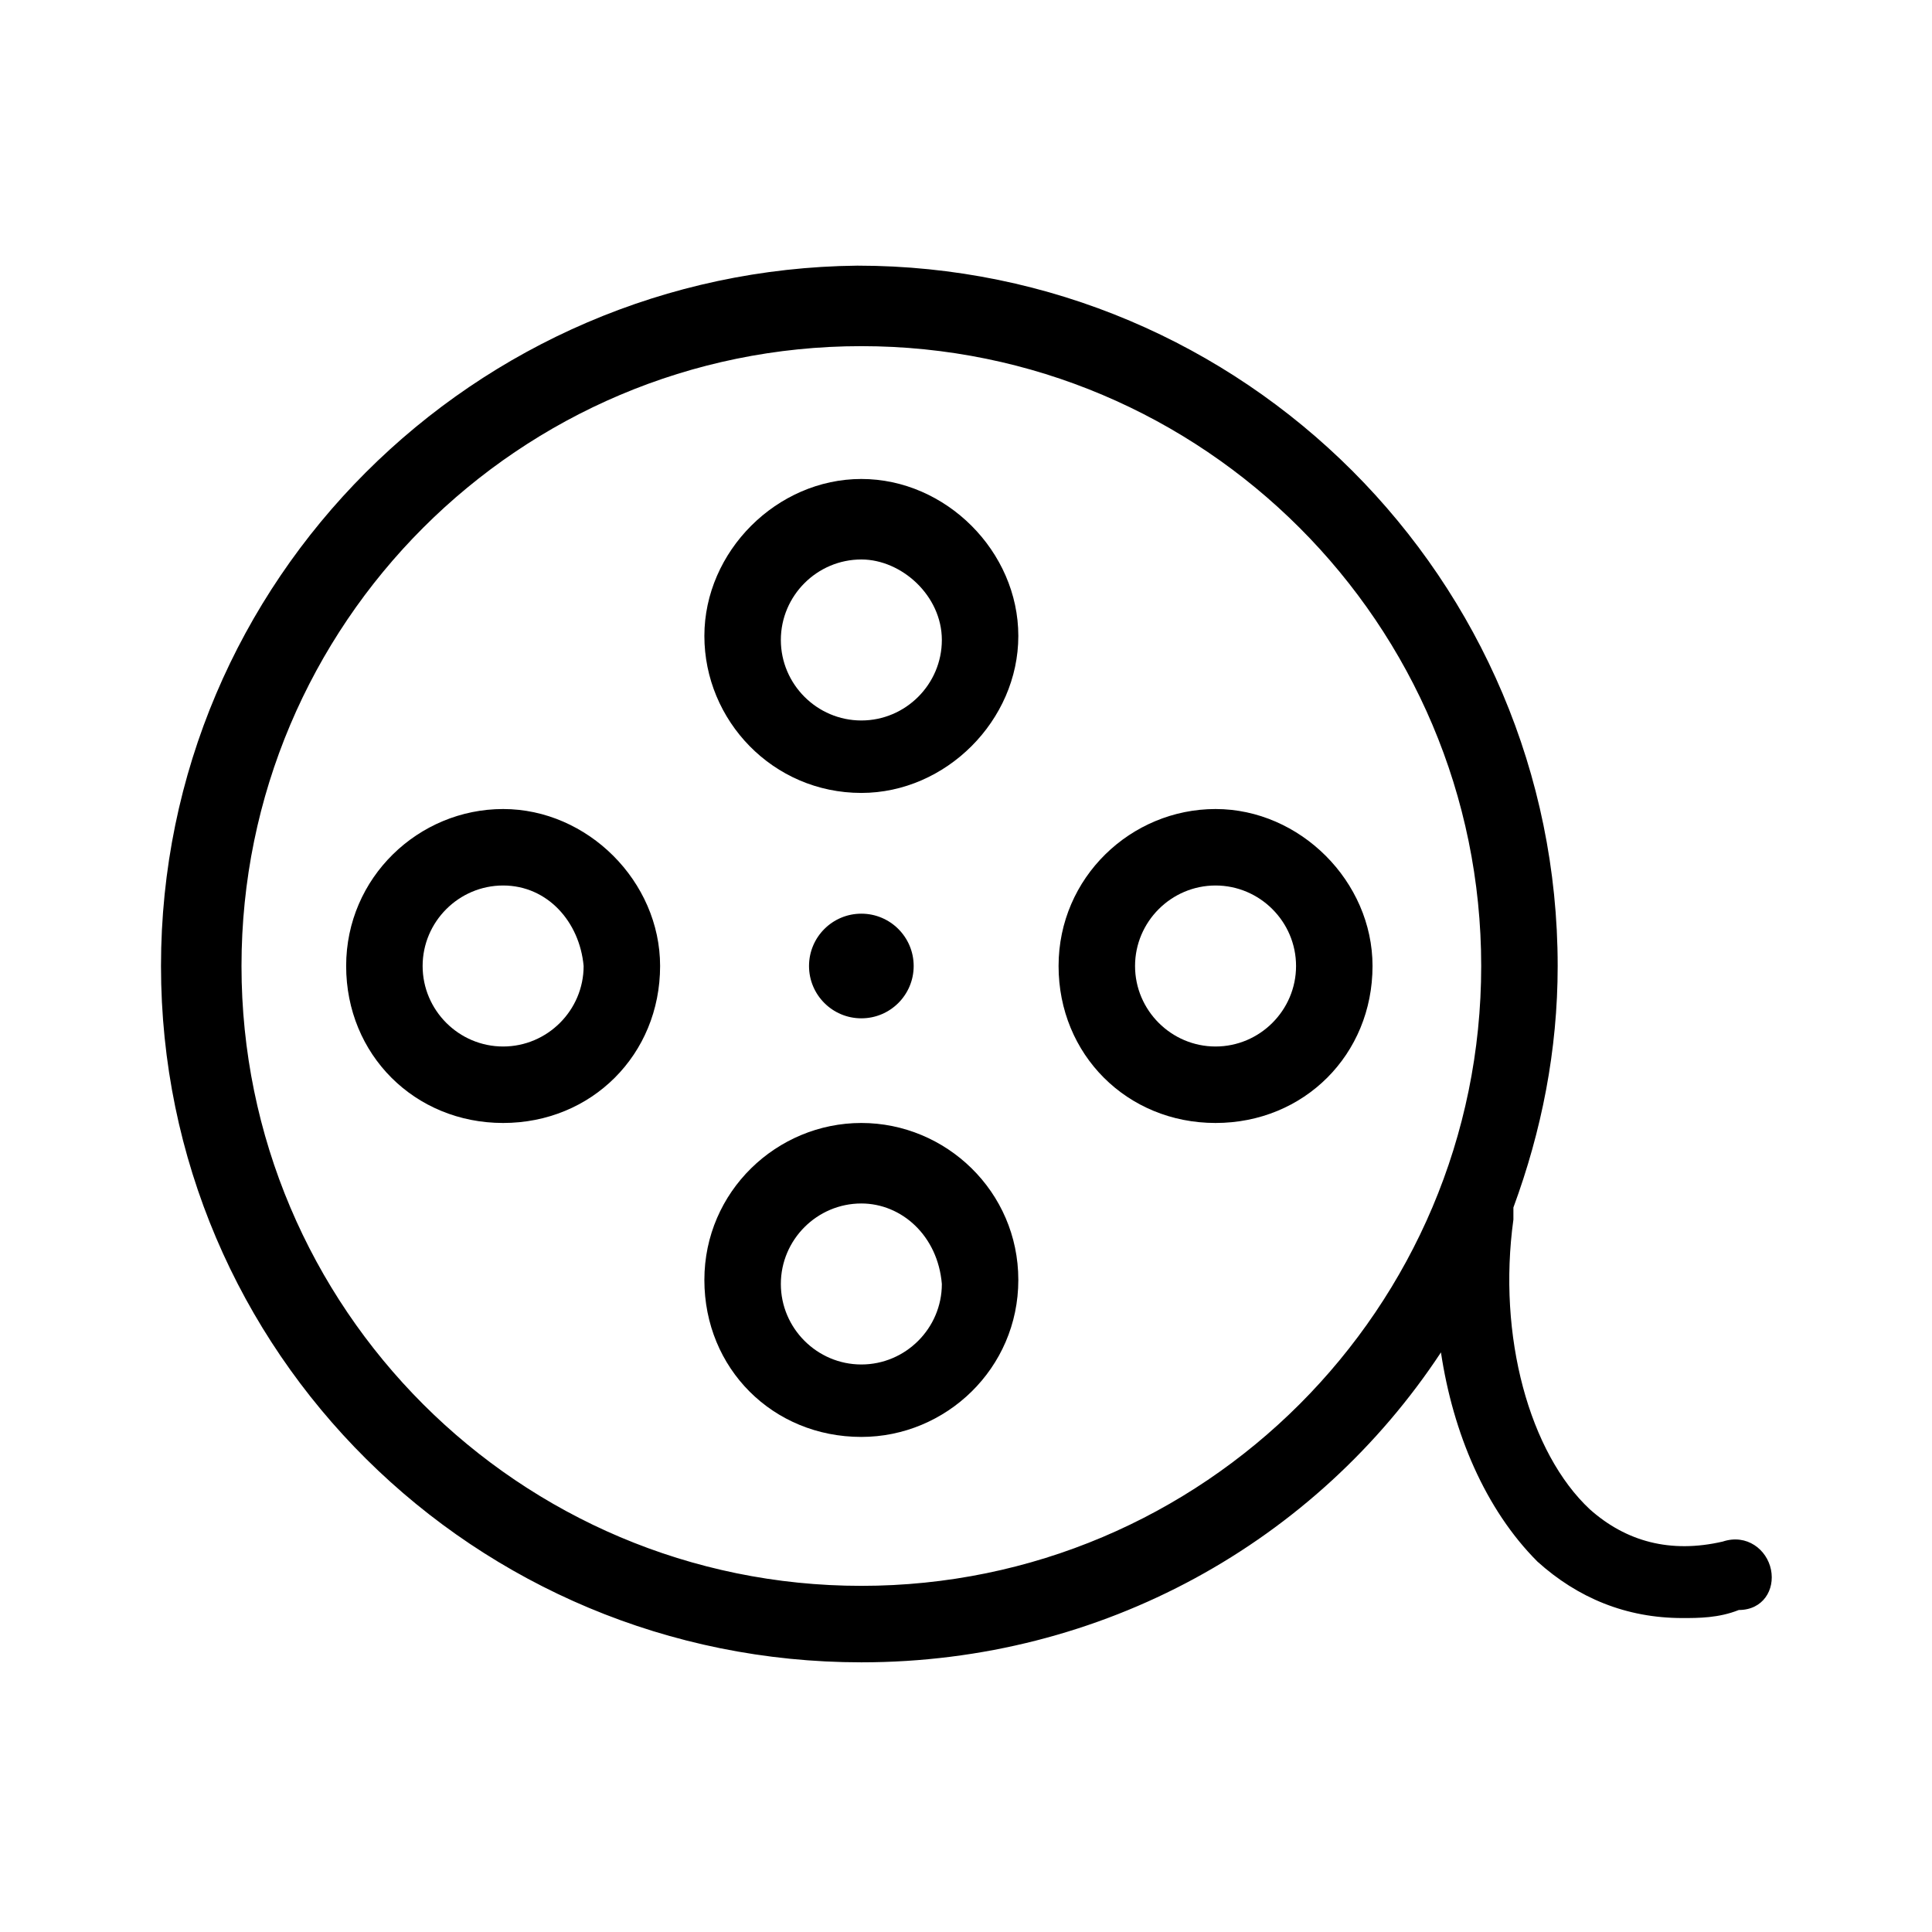
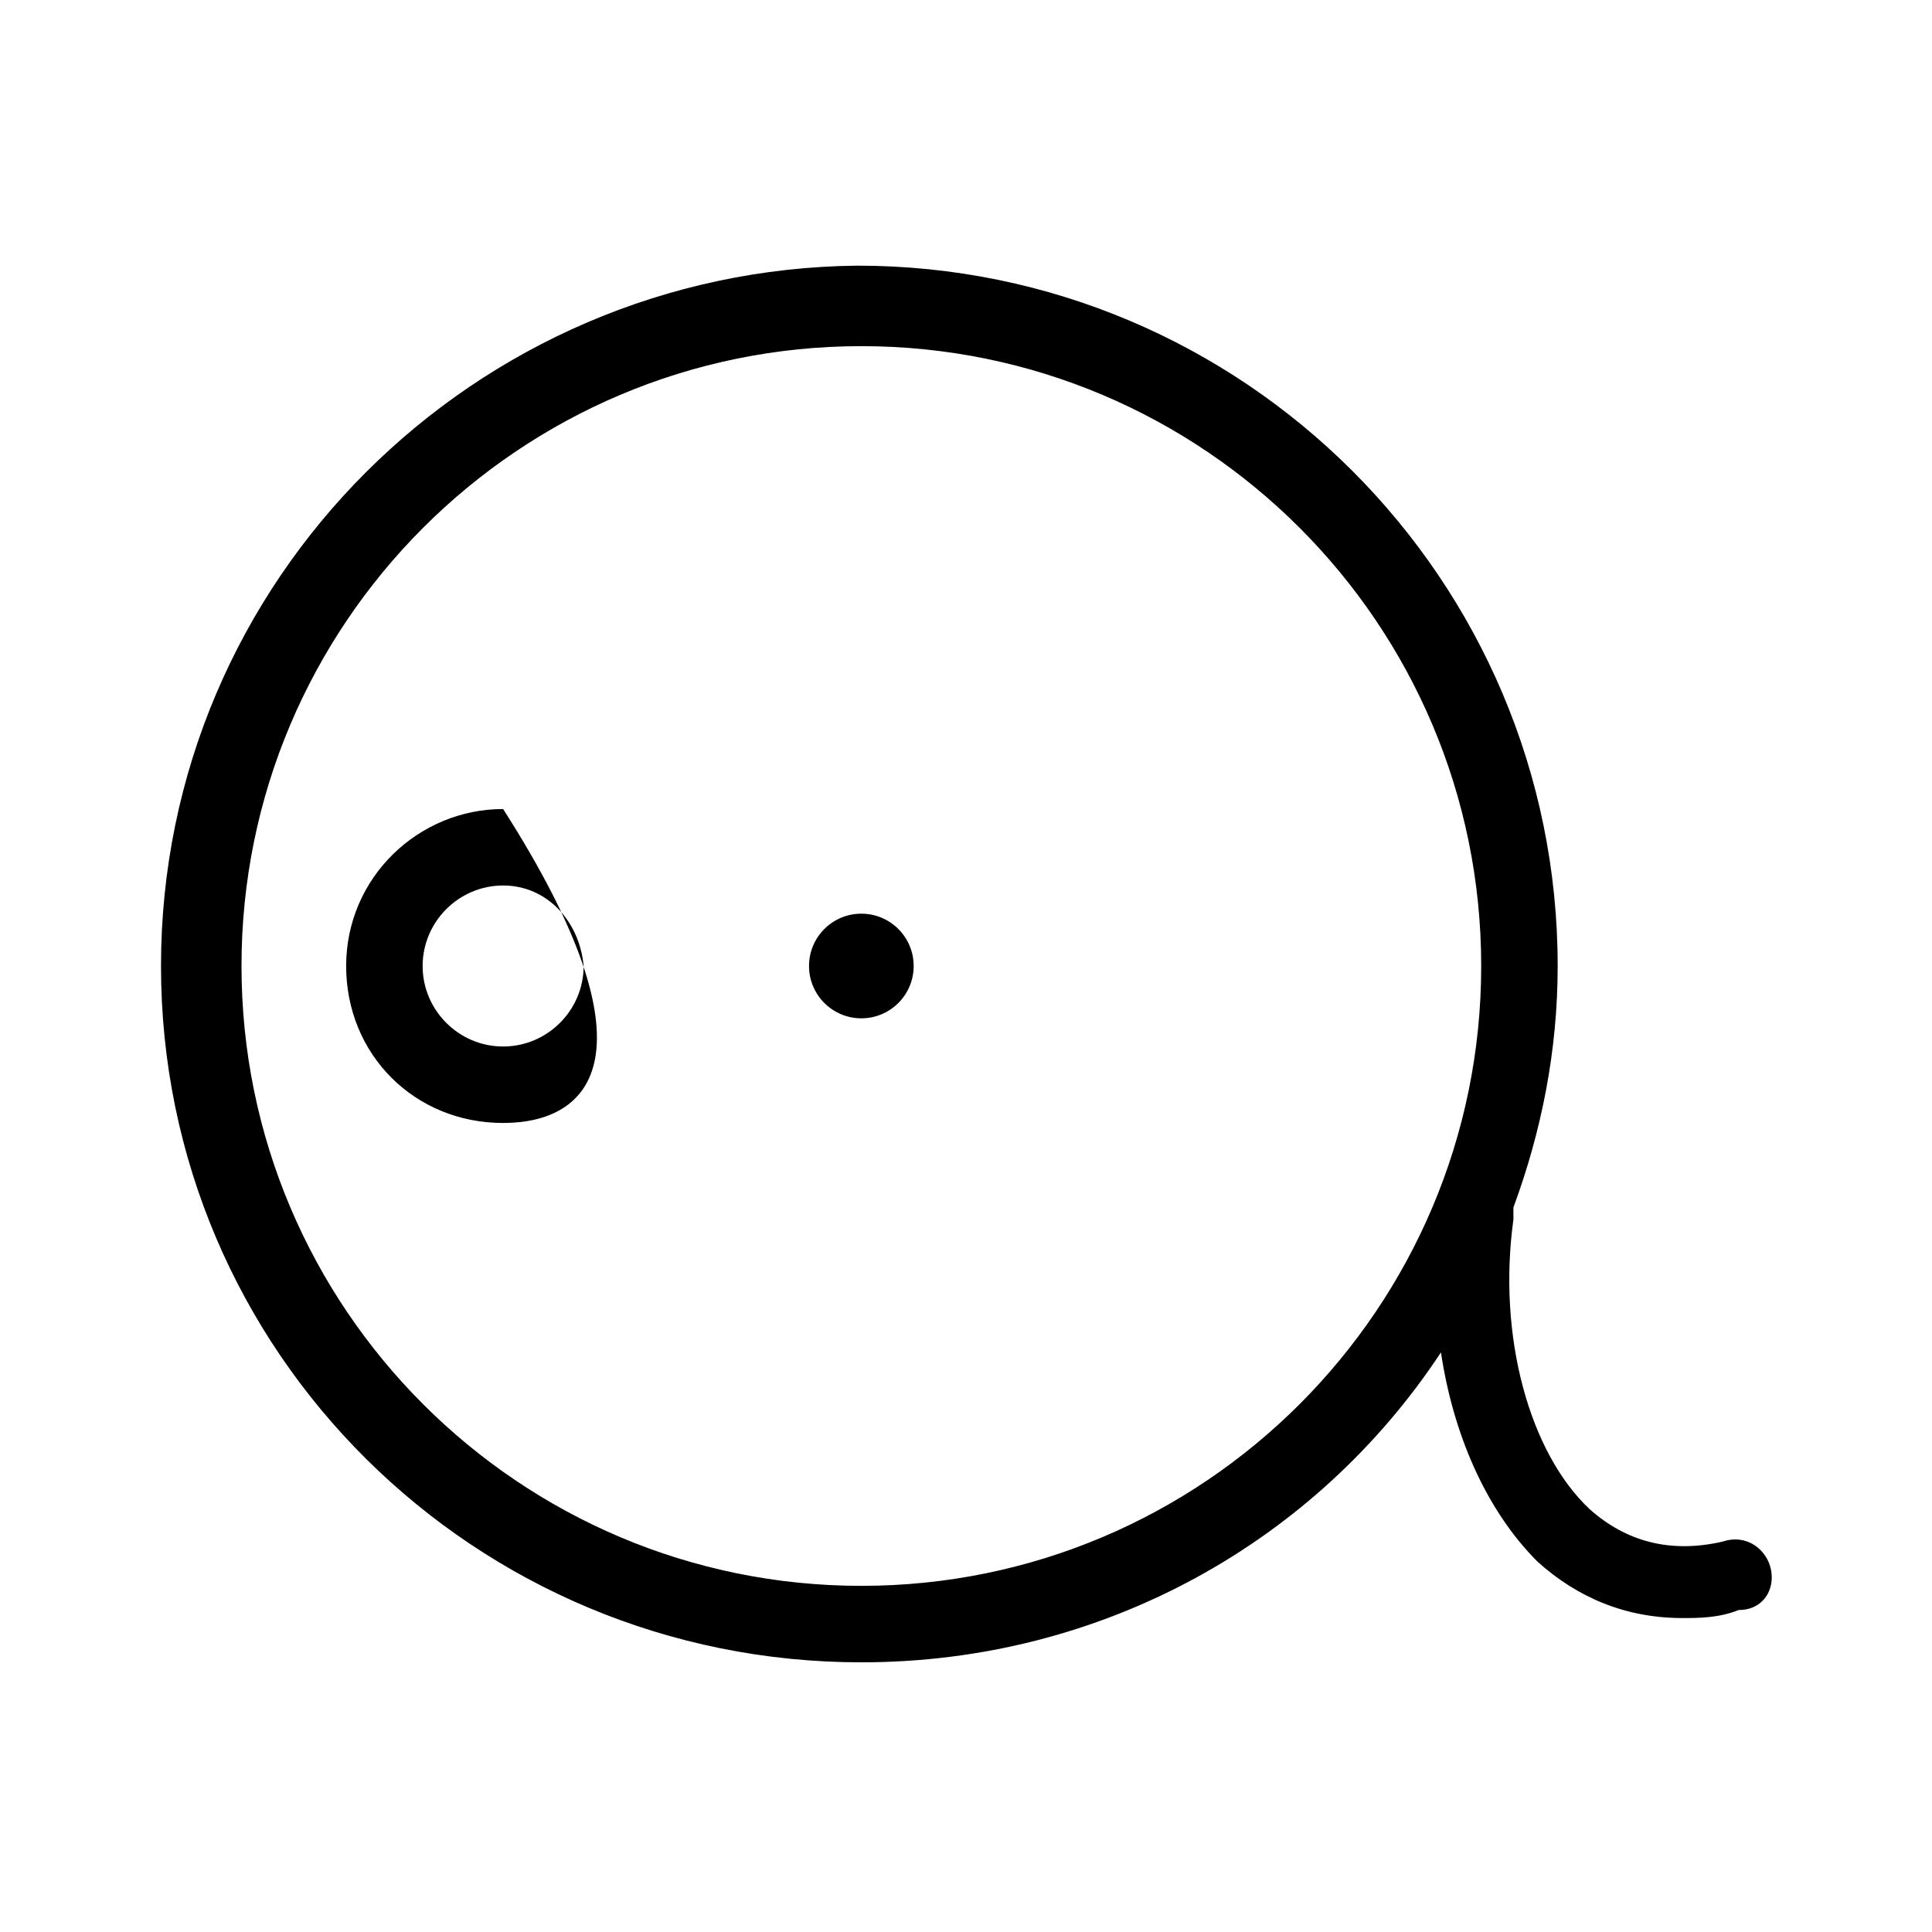
<svg xmlns="http://www.w3.org/2000/svg" version="1.1" id="Ebene_1" x="0px" y="0px" viewBox="0 0 48 48" style="enable-background:new 0 0 48 48;" xml:space="preserve">
  <style type="text/css">
	.st0{fill:none;}
</style>
  <path class="st0" d="M0,0h48v48H0V0z" />
  <g>
    <path d="M44,39c-0.1-0.5-0.6-0.9-1.2-0.7c-1.3,0.3-2.4,0-3.3-0.8c-1.5-1.4-2.3-4.3-1.9-7.2c0-0.1,0-0.2,0-0.3   c0.7-1.9,1.1-3.9,1.1-6c0-9.6-7.8-17.4-17.4-17.4C11.8,6.7,4,14.4,4,24s7.8,17.3,17.4,17.3c6,0,11.3-3,14.4-7.7   c0.3,2,1.1,3.9,2.4,5.2c1,0.9,2.2,1.4,3.6,1.4c0.4,0,0.9,0,1.4-0.2C43.8,40,44.1,39.5,44,39z M21.4,39.4C12.9,39.4,6,32.5,6,24   S12.9,8.6,21.4,8.6S36.8,15.5,36.8,24S29.9,39.4,21.4,39.4z" />
-     <path d="M21.4,19.7c-2.2,0-3.9-1.8-3.9-3.9s1.8-3.9,3.9-3.9s3.9,1.8,3.9,3.9S23.5,19.7,21.4,19.7z M21.4,13.9c-1.1,0-2,0.9-2,2   s0.9,2,2,2s2-0.9,2-2S22.4,13.9,21.4,13.9z" />
-     <path d="M21.4,35.7c-2.2,0-3.9-1.7-3.9-3.9s1.8-3.9,3.9-3.9s3.9,1.7,3.9,3.9S23.5,35.7,21.4,35.7z M21.4,29.9c-1.1,0-2,0.9-2,2   s0.9,2,2,2s2-0.9,2-2C23.3,30.7,22.4,29.9,21.4,29.9z" />
-     <path d="M30.2,27.9c-2.2,0-3.9-1.7-3.9-3.9s1.8-3.9,3.9-3.9s3.9,1.8,3.9,3.9C34.1,26.2,32.4,27.9,30.2,27.9z M30.2,22   c-1.1,0-2,0.9-2,2s0.9,2,2,2s2-0.9,2-2S31.3,22,30.2,22z" />
-     <path d="M12.5,27.9c-2.2,0-3.9-1.7-3.9-3.9s1.8-3.9,3.9-3.9s3.9,1.8,3.9,3.9C16.4,26.2,14.7,27.9,12.5,27.9z M12.5,22   c-1.1,0-2,0.9-2,2s0.9,2,2,2s2-0.9,2-2C14.4,22.9,13.6,22,12.5,22z" />
+     <path d="M12.5,27.9c-2.2,0-3.9-1.7-3.9-3.9s1.8-3.9,3.9-3.9C16.4,26.2,14.7,27.9,12.5,27.9z M12.5,22   c-1.1,0-2,0.9-2,2s0.9,2,2,2s2-0.9,2-2C14.4,22.9,13.6,22,12.5,22z" />
    <circle cx="21.4" cy="24" r="1.3" />
  </g>
</svg>